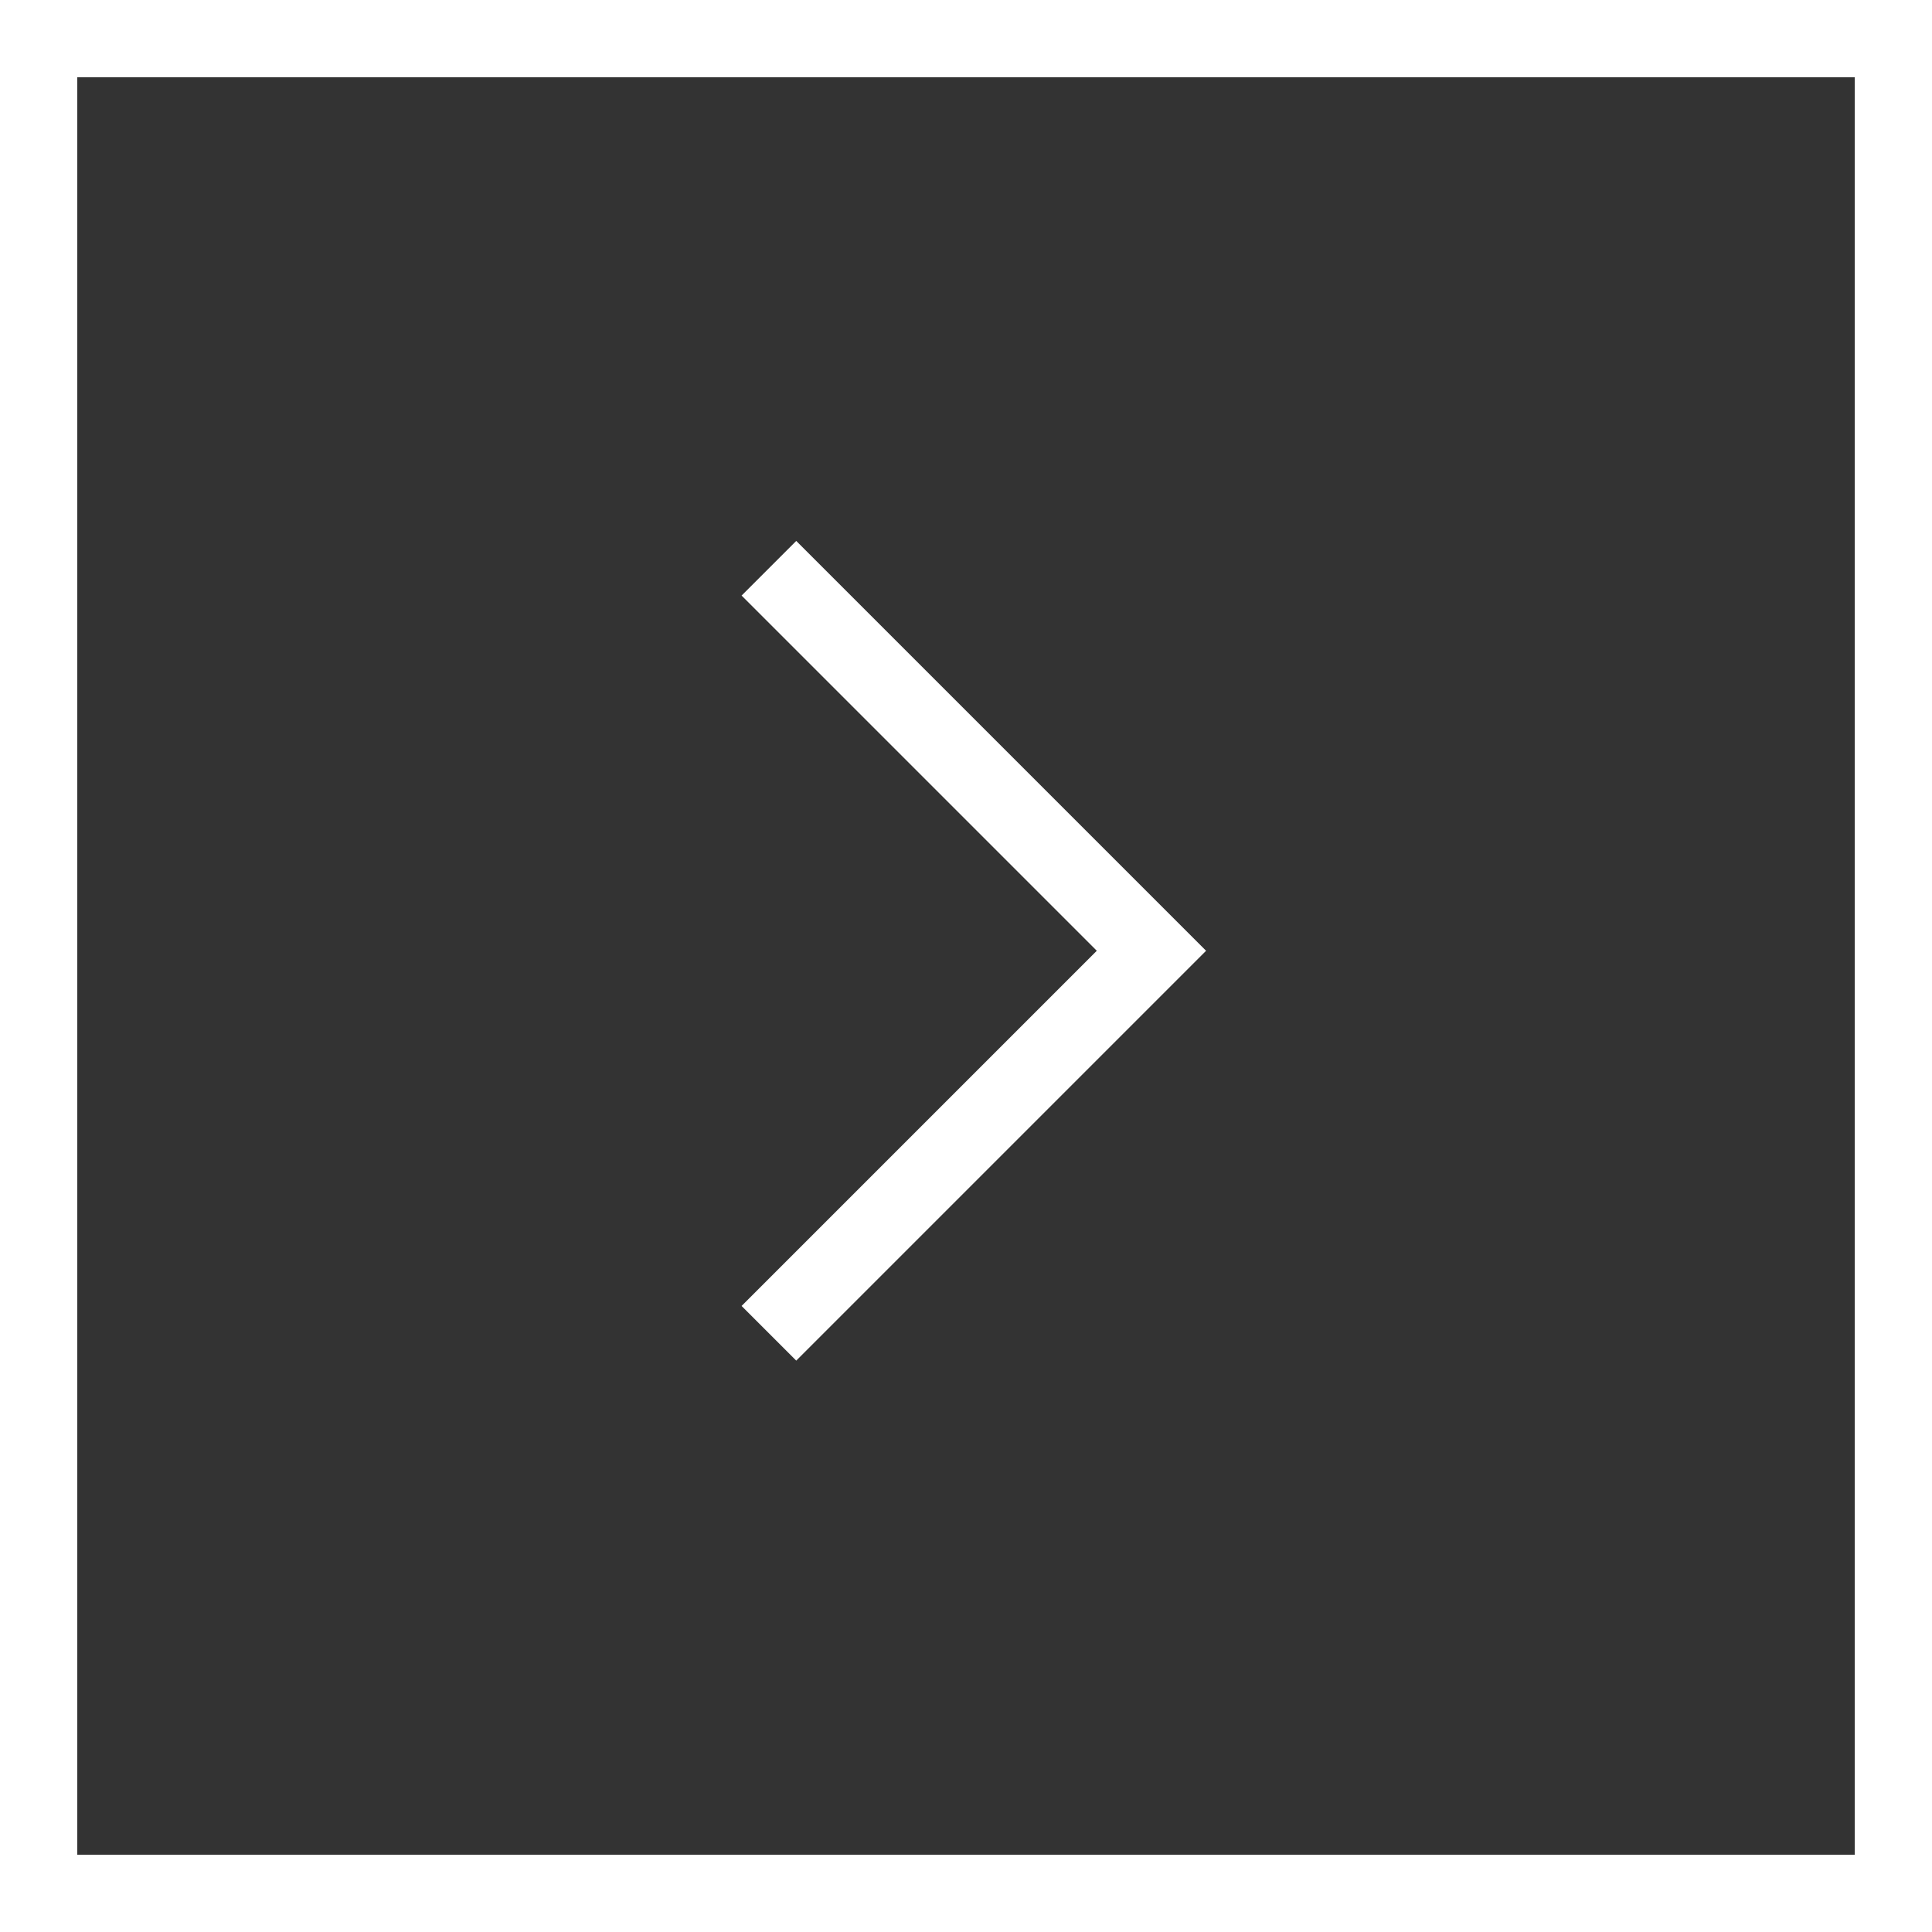
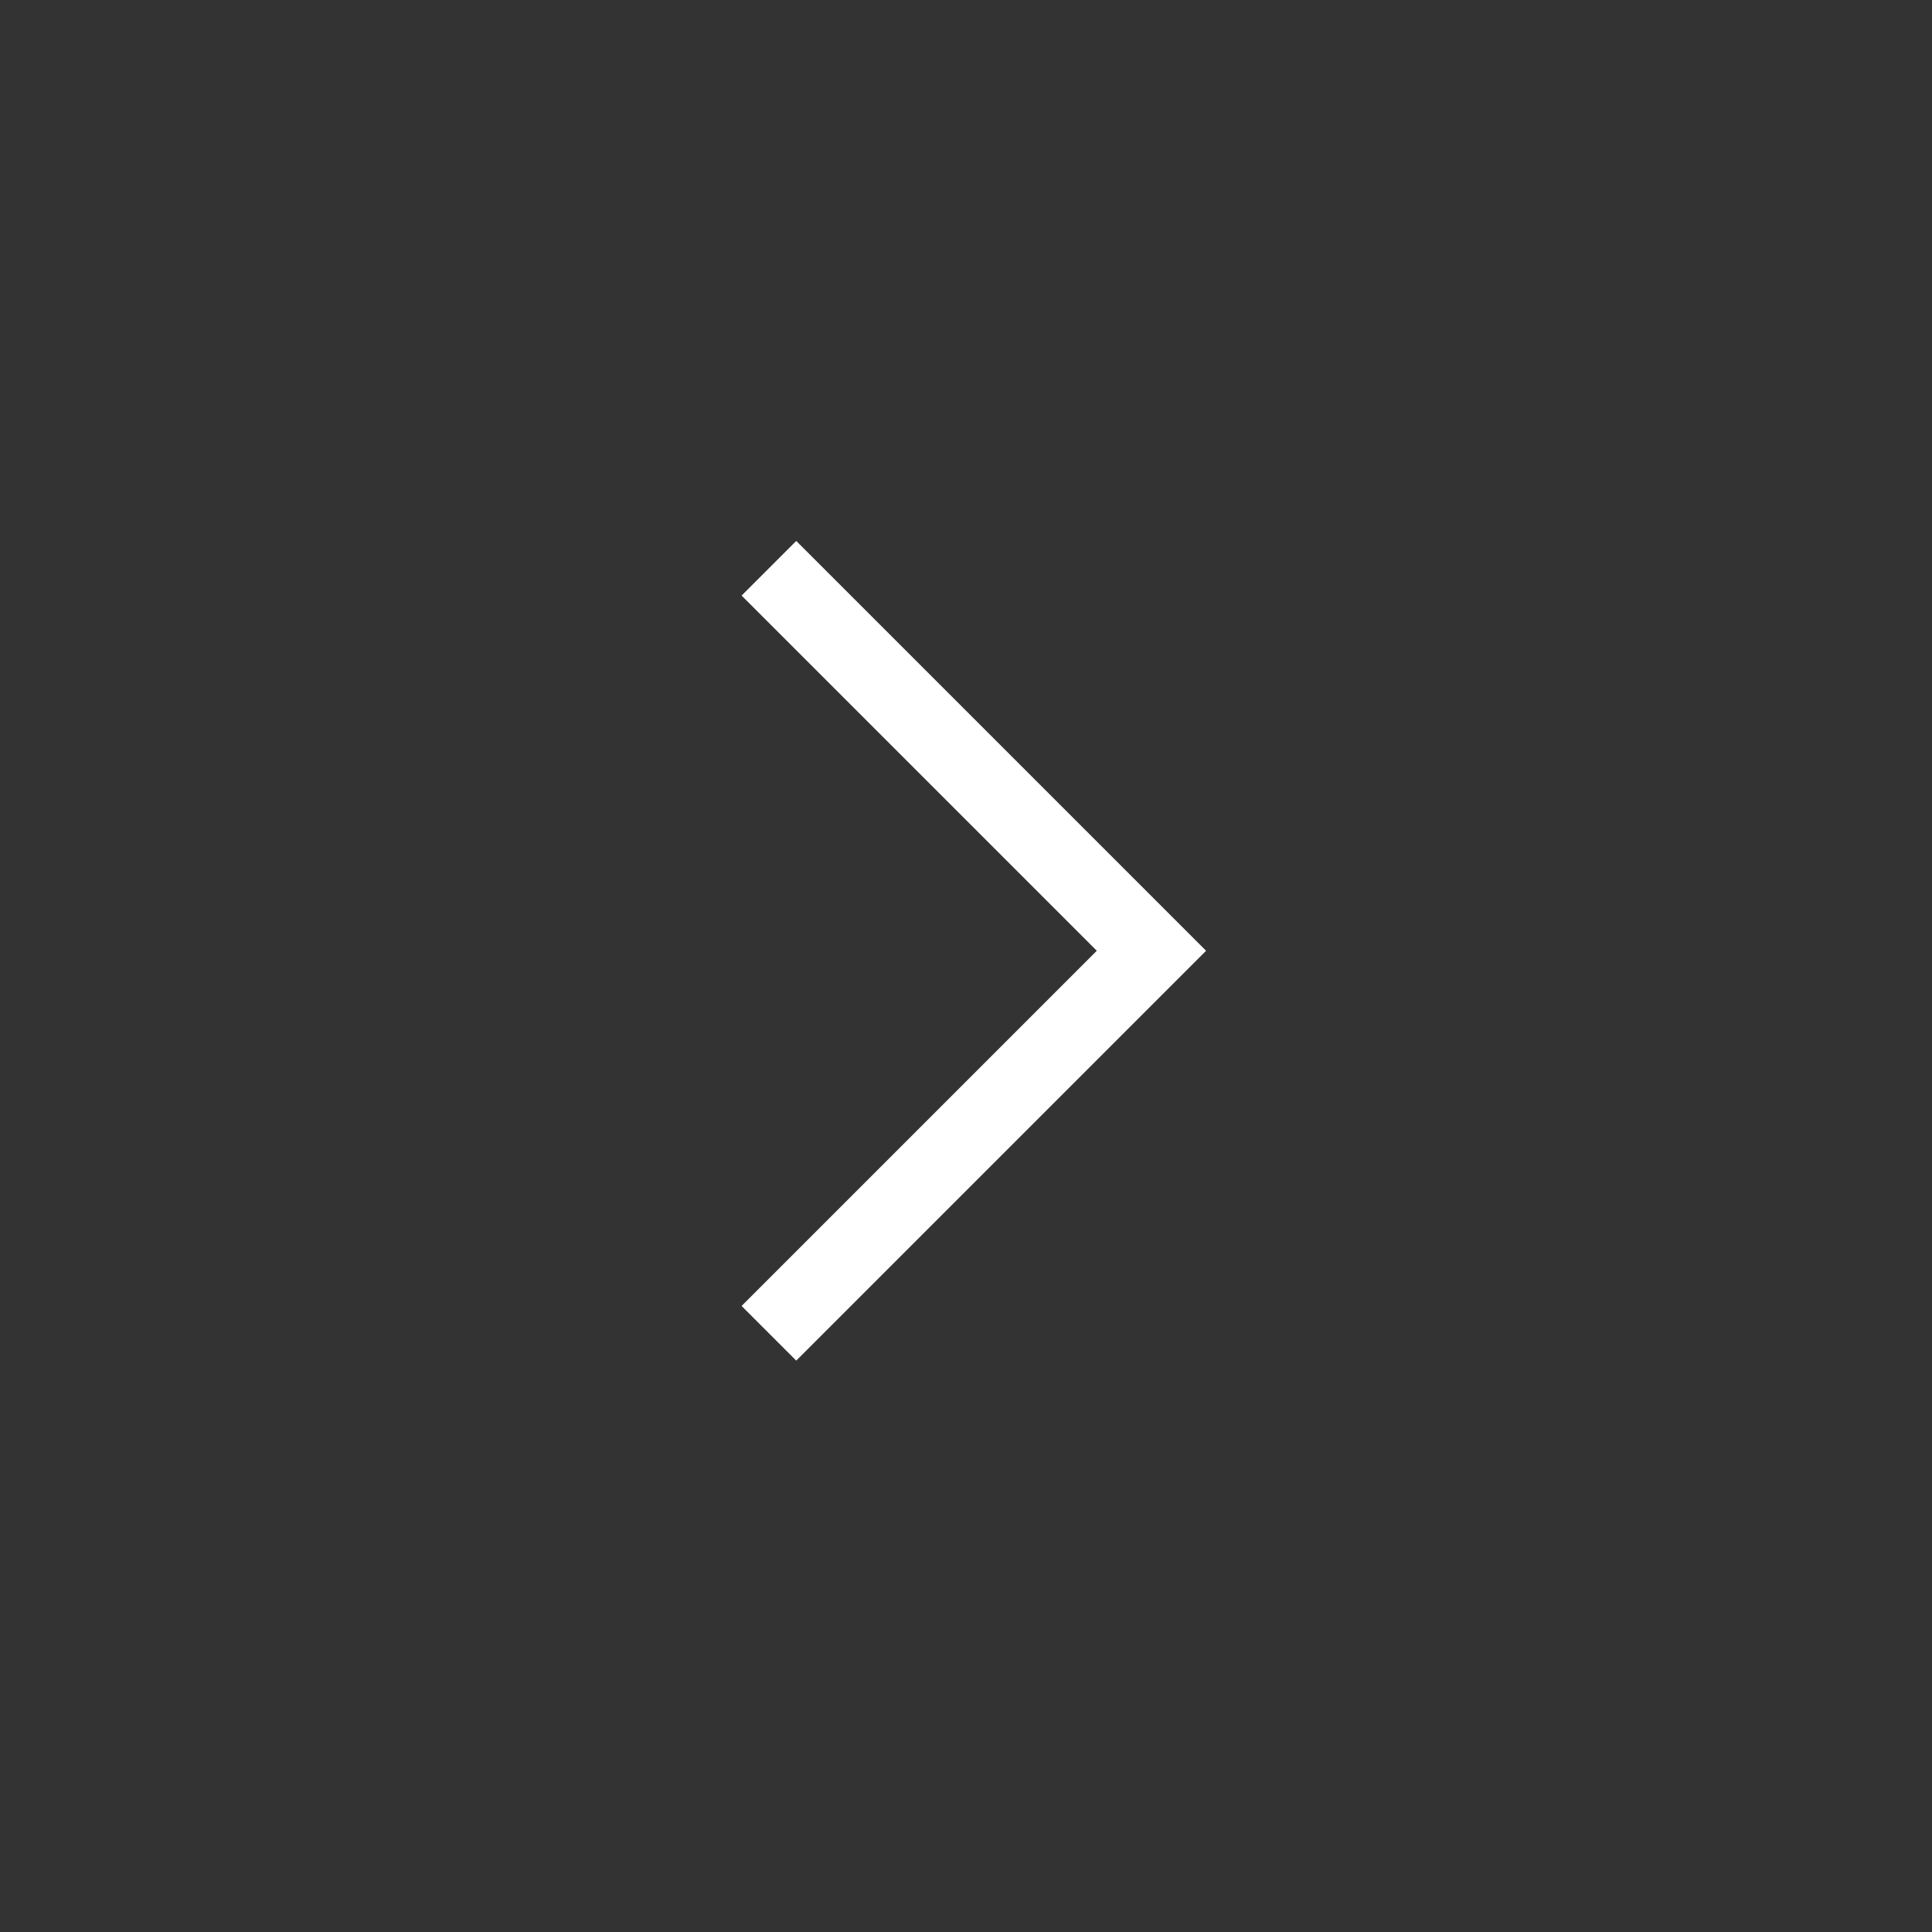
<svg xmlns="http://www.w3.org/2000/svg" width="50" height="50" viewBox="0 0 50 50">
  <rect x="0" y="0" width="50" height="50" fill="#333333" stroke="none" />
  <g id="arrow_right" data-name="arrow right" transform="translate(-1319 -1884)">
    <g id="Group_813" data-name="Group 813">
      <g id="Rectangle_1415" data-name="Rectangle 1415" transform="translate(1319 1884)" fill="none" stroke="#fff" stroke-width="2">
-         <rect width="50" height="50" stroke="none" />
-         <rect x="1" y="1" width="48" height="48" fill="none" />
-       </g>
+         </g>
      <path id="Union_27" data-name="Union 27" d="M1644,7202v-2h13v-13h2v15Z" transform="translate(-4915.46 -2010.887) rotate(-45)" fill="#fff" />
    </g>
  </g>
</svg>